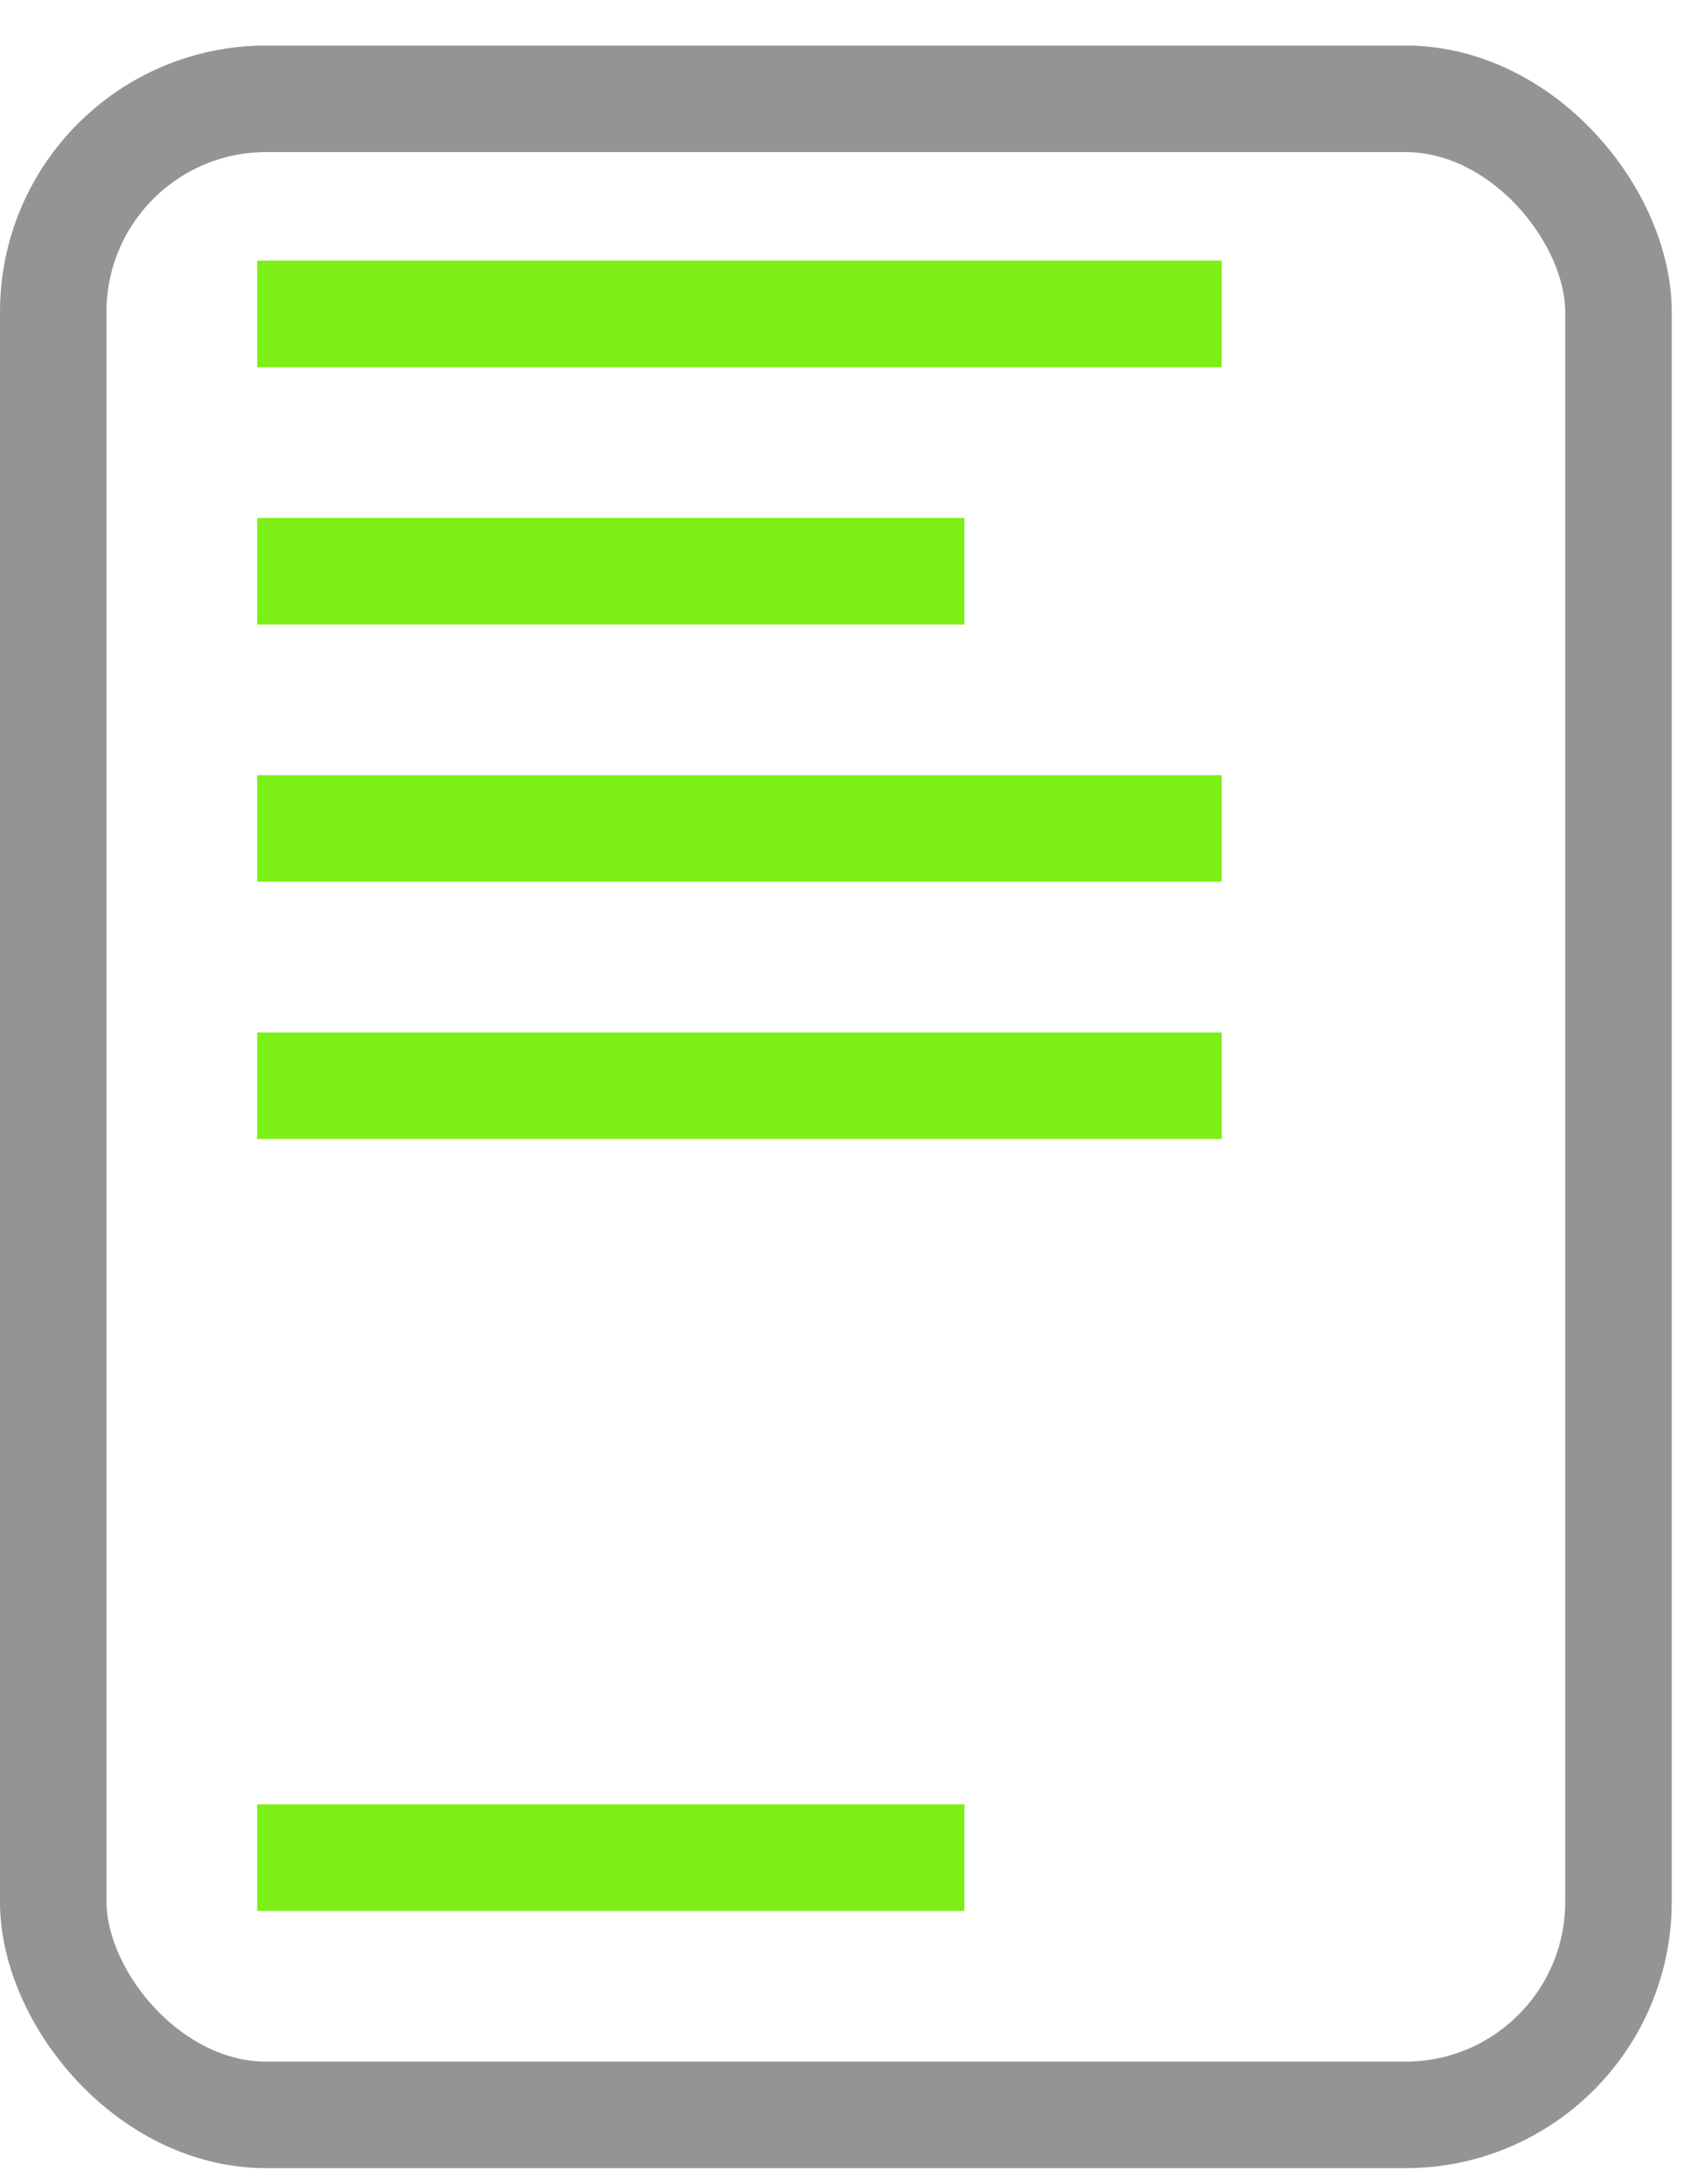
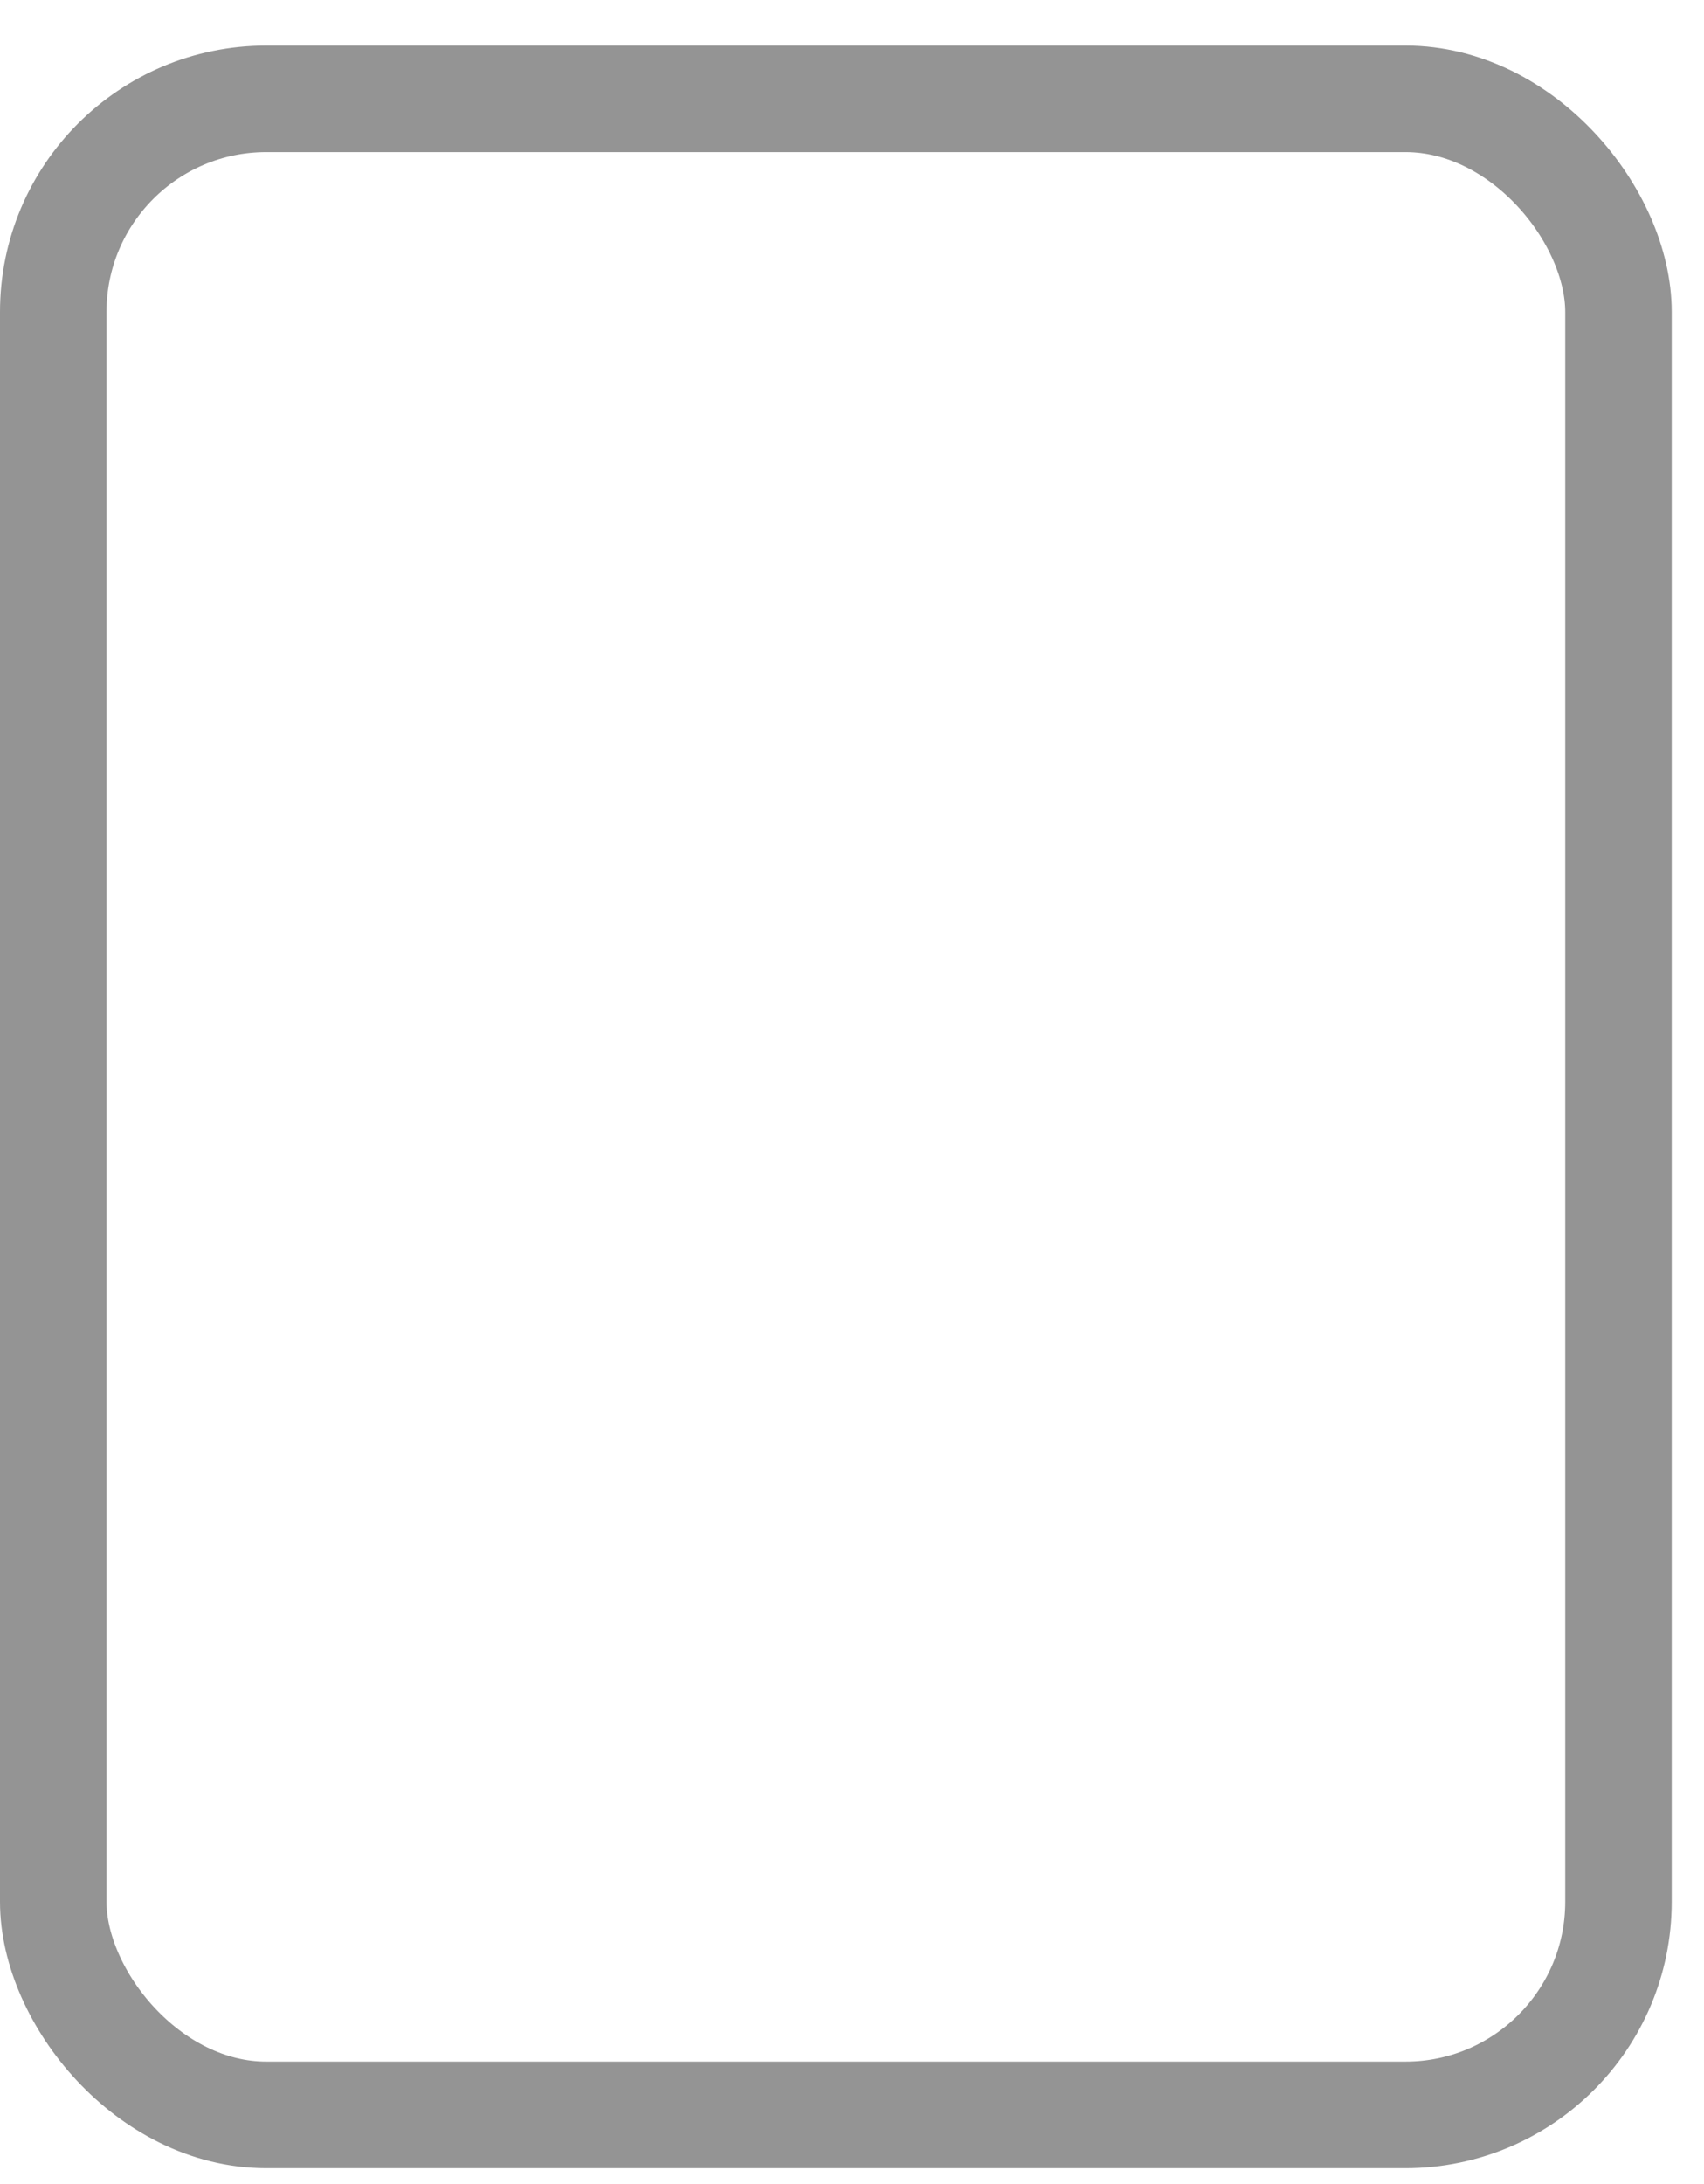
<svg xmlns="http://www.w3.org/2000/svg" width="32" height="41" viewBox="0 0 32 41" fill="none">
  <rect x="1" y="1.855" width="29.394" height="37.846" rx="4" stroke="#949494" stroke-width="2" />
-   <line x1="4.83" y1="5.893" x2="22.942" y2="5.893" stroke="#7CEF17" stroke-width="2" />
-   <line x1="4.83" y1="10.723" x2="18.112" y2="10.723" stroke="#7CEF17" stroke-width="2" />
-   <line x1="4.83" y1="15.552" x2="22.942" y2="15.552" stroke="#7CEF17" stroke-width="2" />
-   <line x1="4.83" y1="20.382" x2="22.942" y2="20.382" stroke="#7CEF17" stroke-width="2" />
-   <line x1="4.83" y1="34.872" x2="18.112" y2="34.872" stroke="#7CEF17" stroke-width="2" />
</svg>